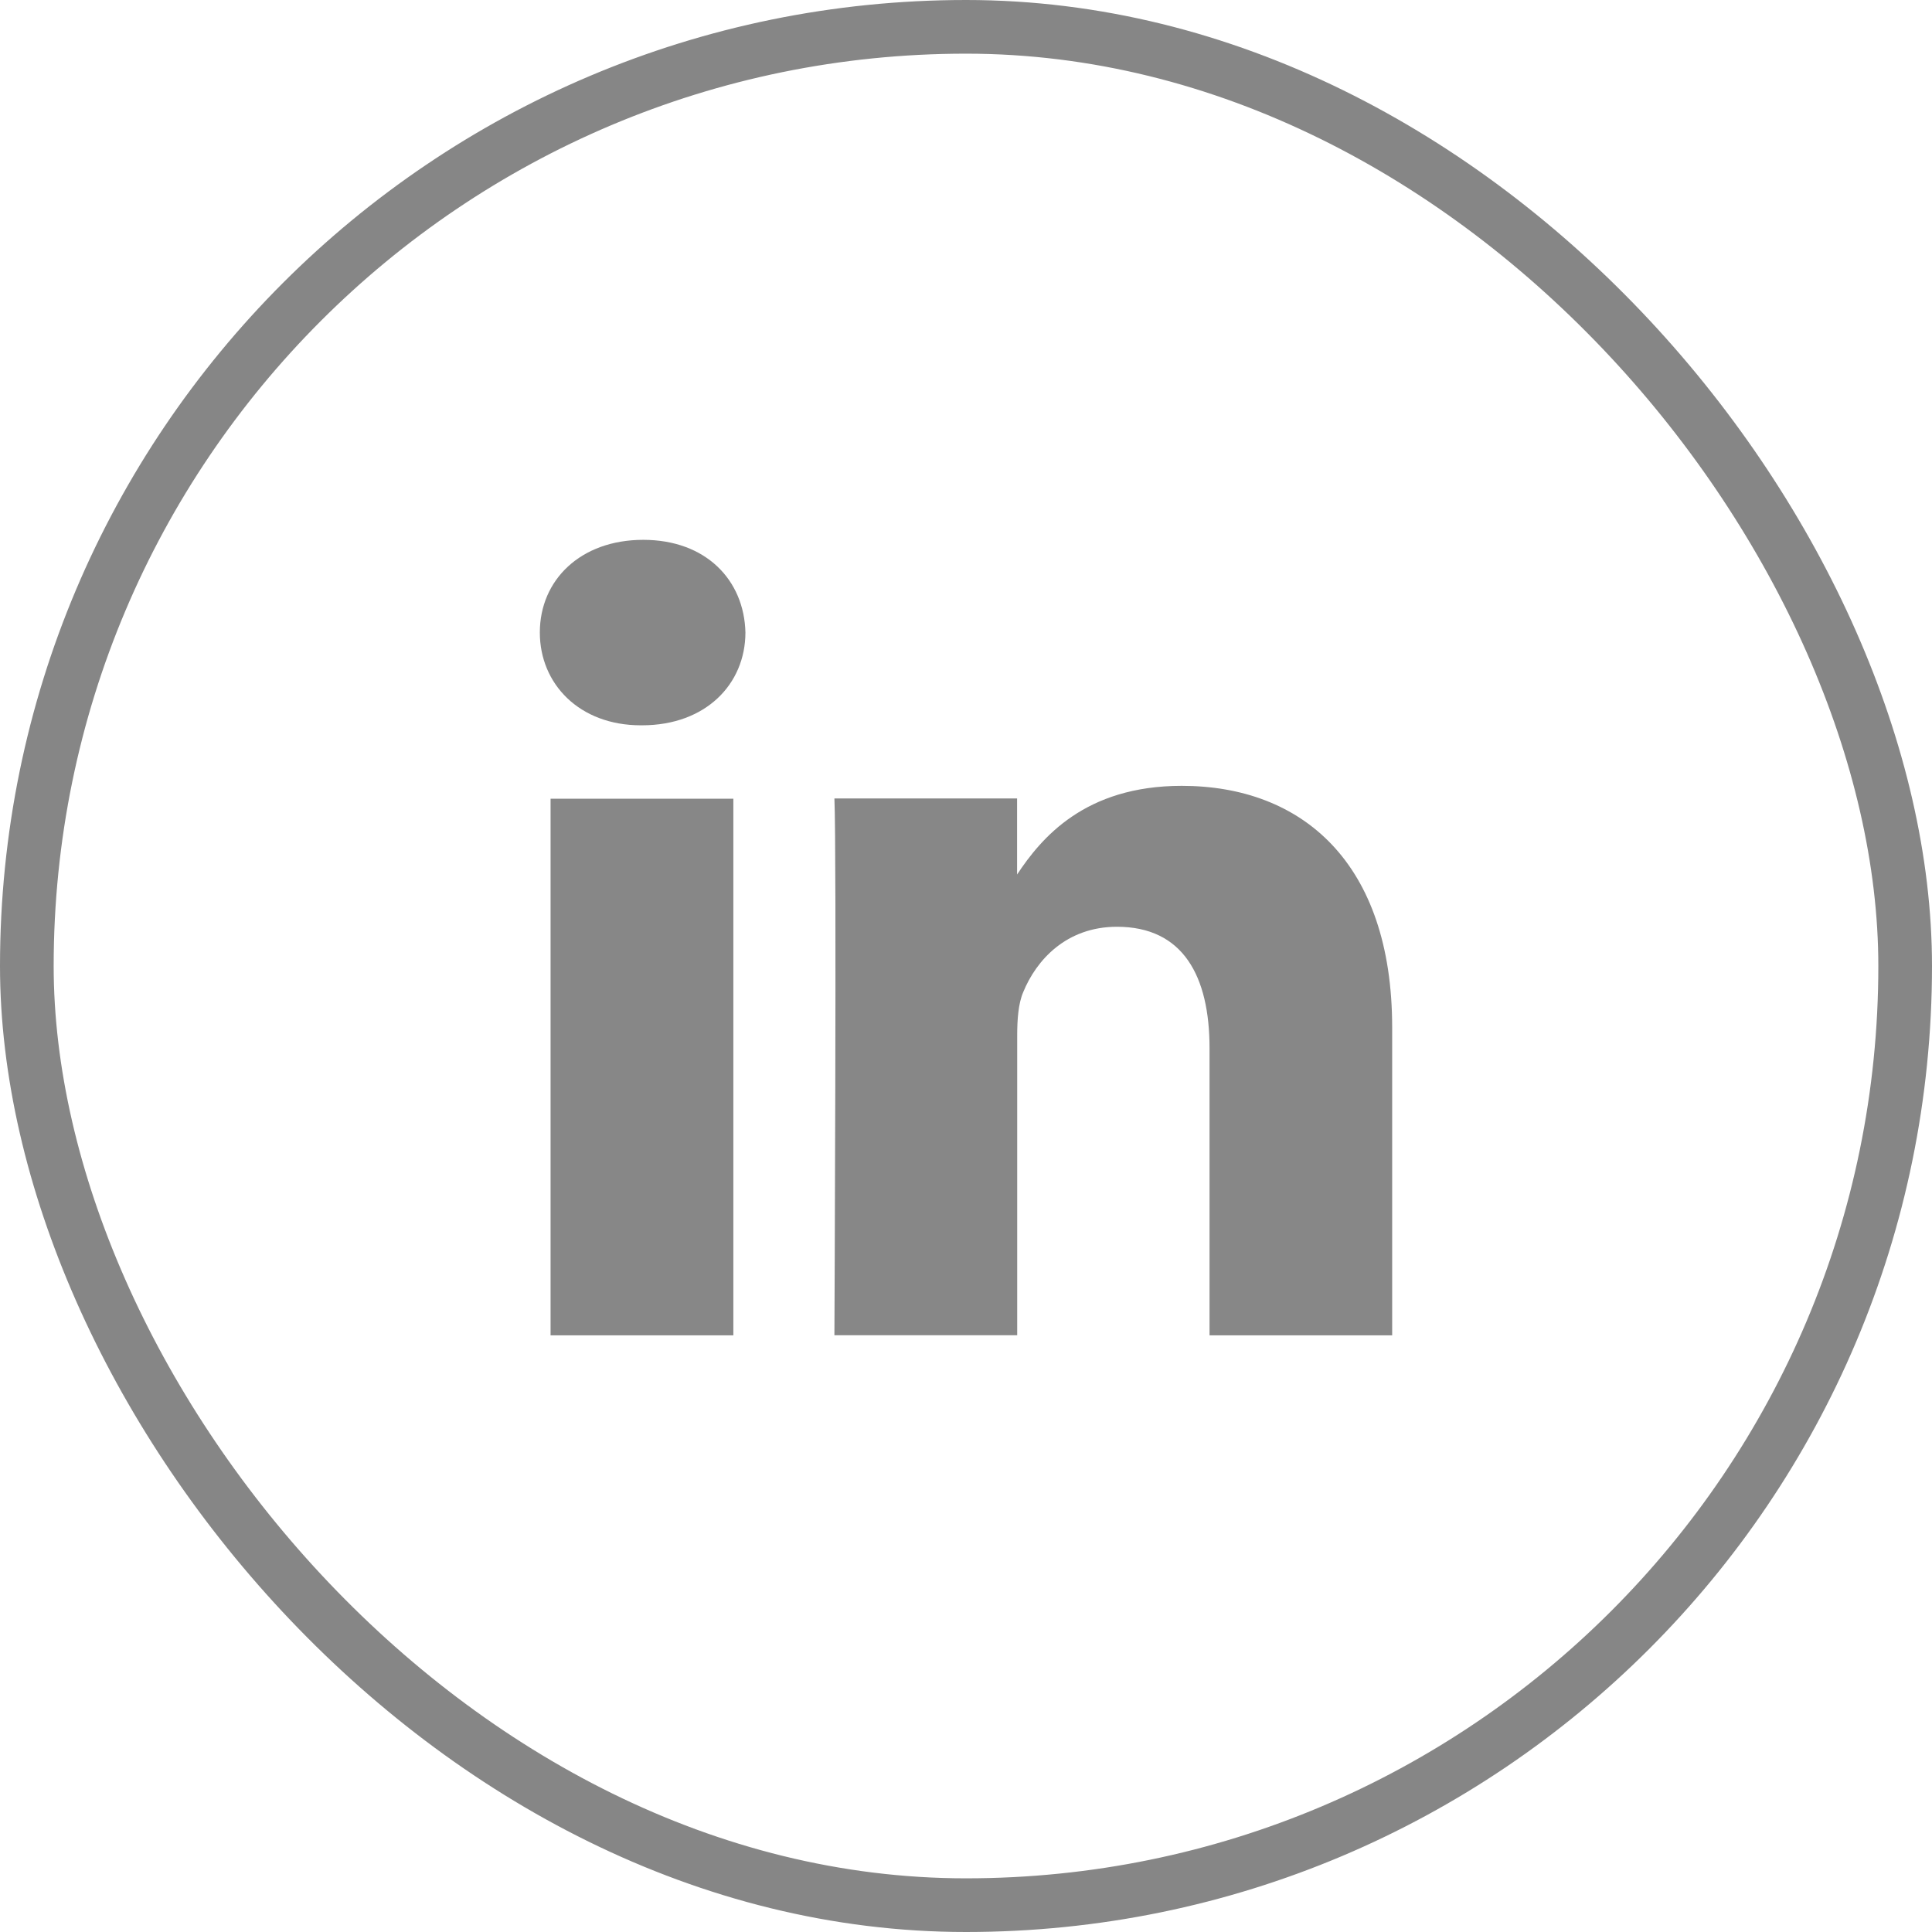
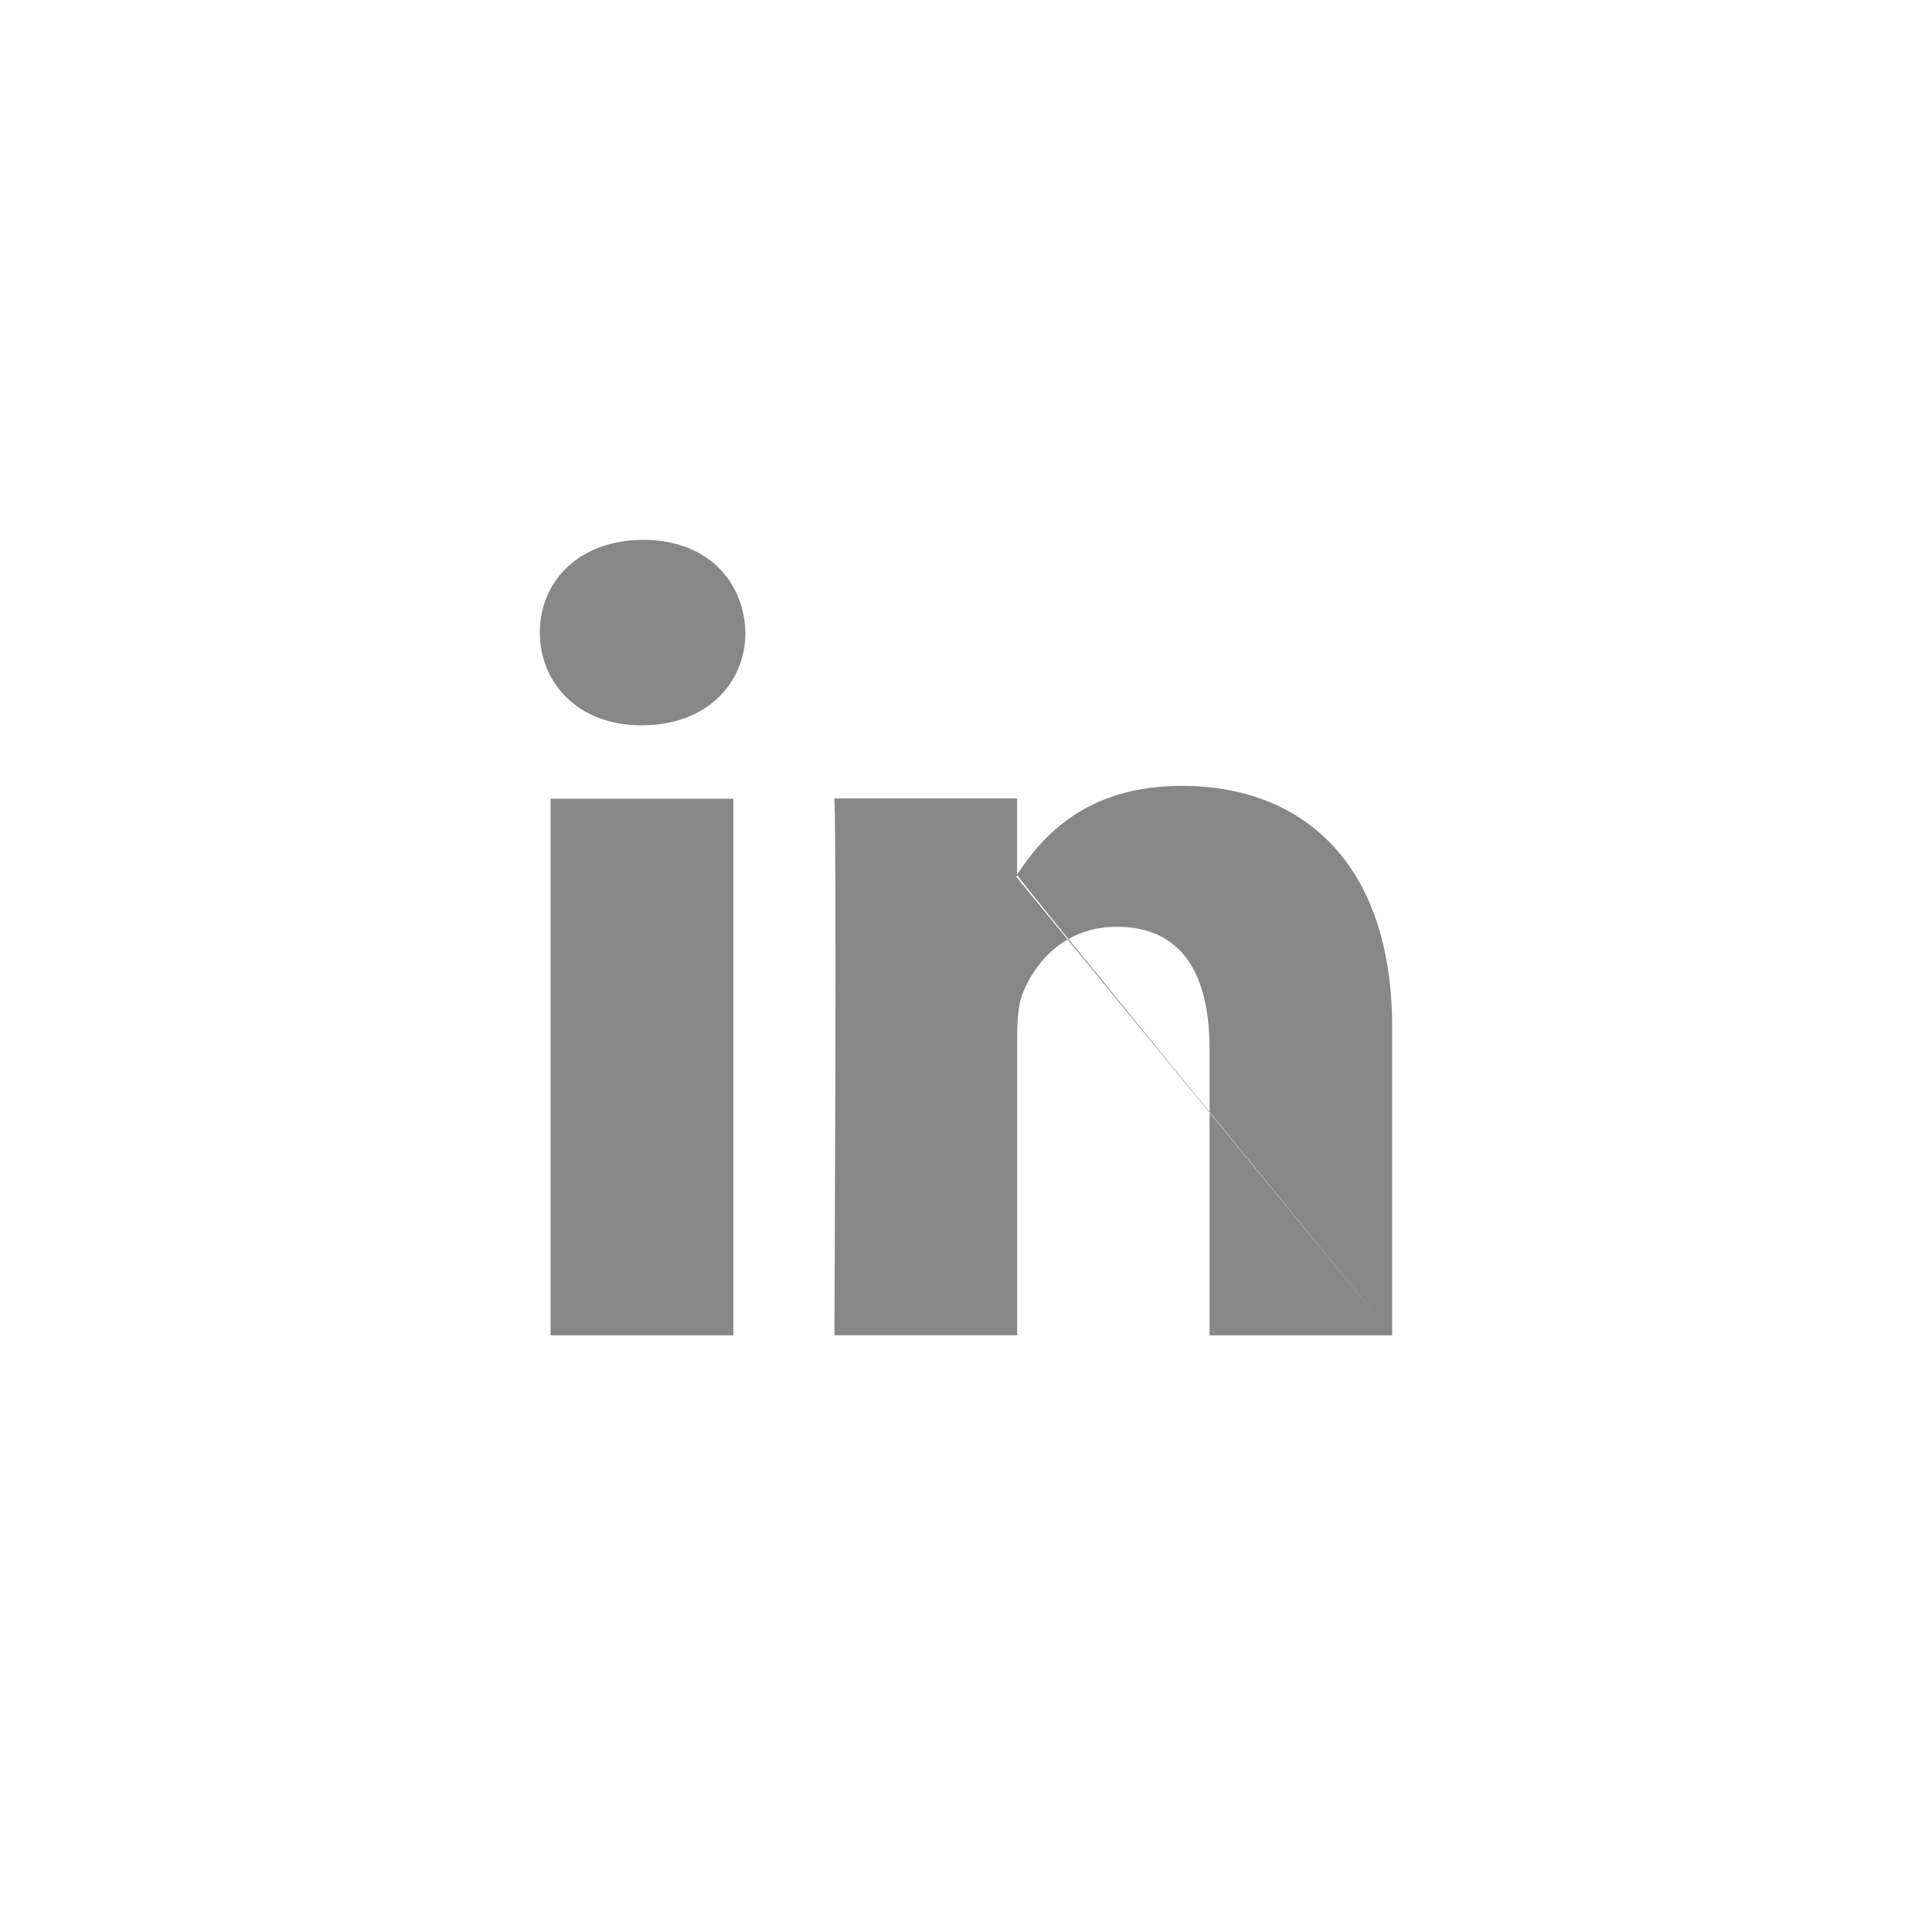
<svg xmlns="http://www.w3.org/2000/svg" width="36" height="36" viewBox="0 0 36 36" fill="none">
-   <path d="M13.665 24.882H10.259V14.883H13.665V24.882ZM11.963 13.515H11.94C10.797 13.515 10.059 12.746 10.059 11.786C10.059 10.805 10.82 10.059 11.986 10.059C13.15 10.059 13.867 10.805 13.89 11.786C13.888 12.749 13.15 13.515 11.963 13.515ZM25.941 24.882H22.538V19.532C22.538 18.187 22.045 17.269 20.813 17.269C19.87 17.269 19.311 17.889 19.067 18.485C18.975 18.698 18.954 18.996 18.954 19.295V24.88H15.548C15.548 24.88 15.592 15.816 15.548 14.878H18.952V16.295C19.403 15.615 20.212 14.643 22.02 14.643C24.26 14.643 25.941 16.071 25.941 19.145V24.882ZM18.931 16.331C18.938 16.322 18.945 16.311 18.954 16.3V16.331H18.931Z" fill="#878787" />
-   <rect x="0.5" y="0.5" width="35" height="35" rx="17.5" stroke="#868686" />
+   <path d="M13.665 24.882H10.259V14.883H13.665V24.882ZM11.963 13.515H11.94C10.797 13.515 10.059 12.746 10.059 11.786C10.059 10.805 10.82 10.059 11.986 10.059C13.15 10.059 13.867 10.805 13.89 11.786C13.888 12.749 13.15 13.515 11.963 13.515ZM25.941 24.882H22.538V19.532C22.538 18.187 22.045 17.269 20.813 17.269C19.87 17.269 19.311 17.889 19.067 18.485C18.975 18.698 18.954 18.996 18.954 19.295V24.88H15.548C15.548 24.88 15.592 15.816 15.548 14.878H18.952V16.295C19.403 15.615 20.212 14.643 22.02 14.643C24.26 14.643 25.941 16.071 25.941 19.145V24.882ZC18.938 16.322 18.945 16.311 18.954 16.3V16.331H18.931Z" fill="#878787" />
</svg>